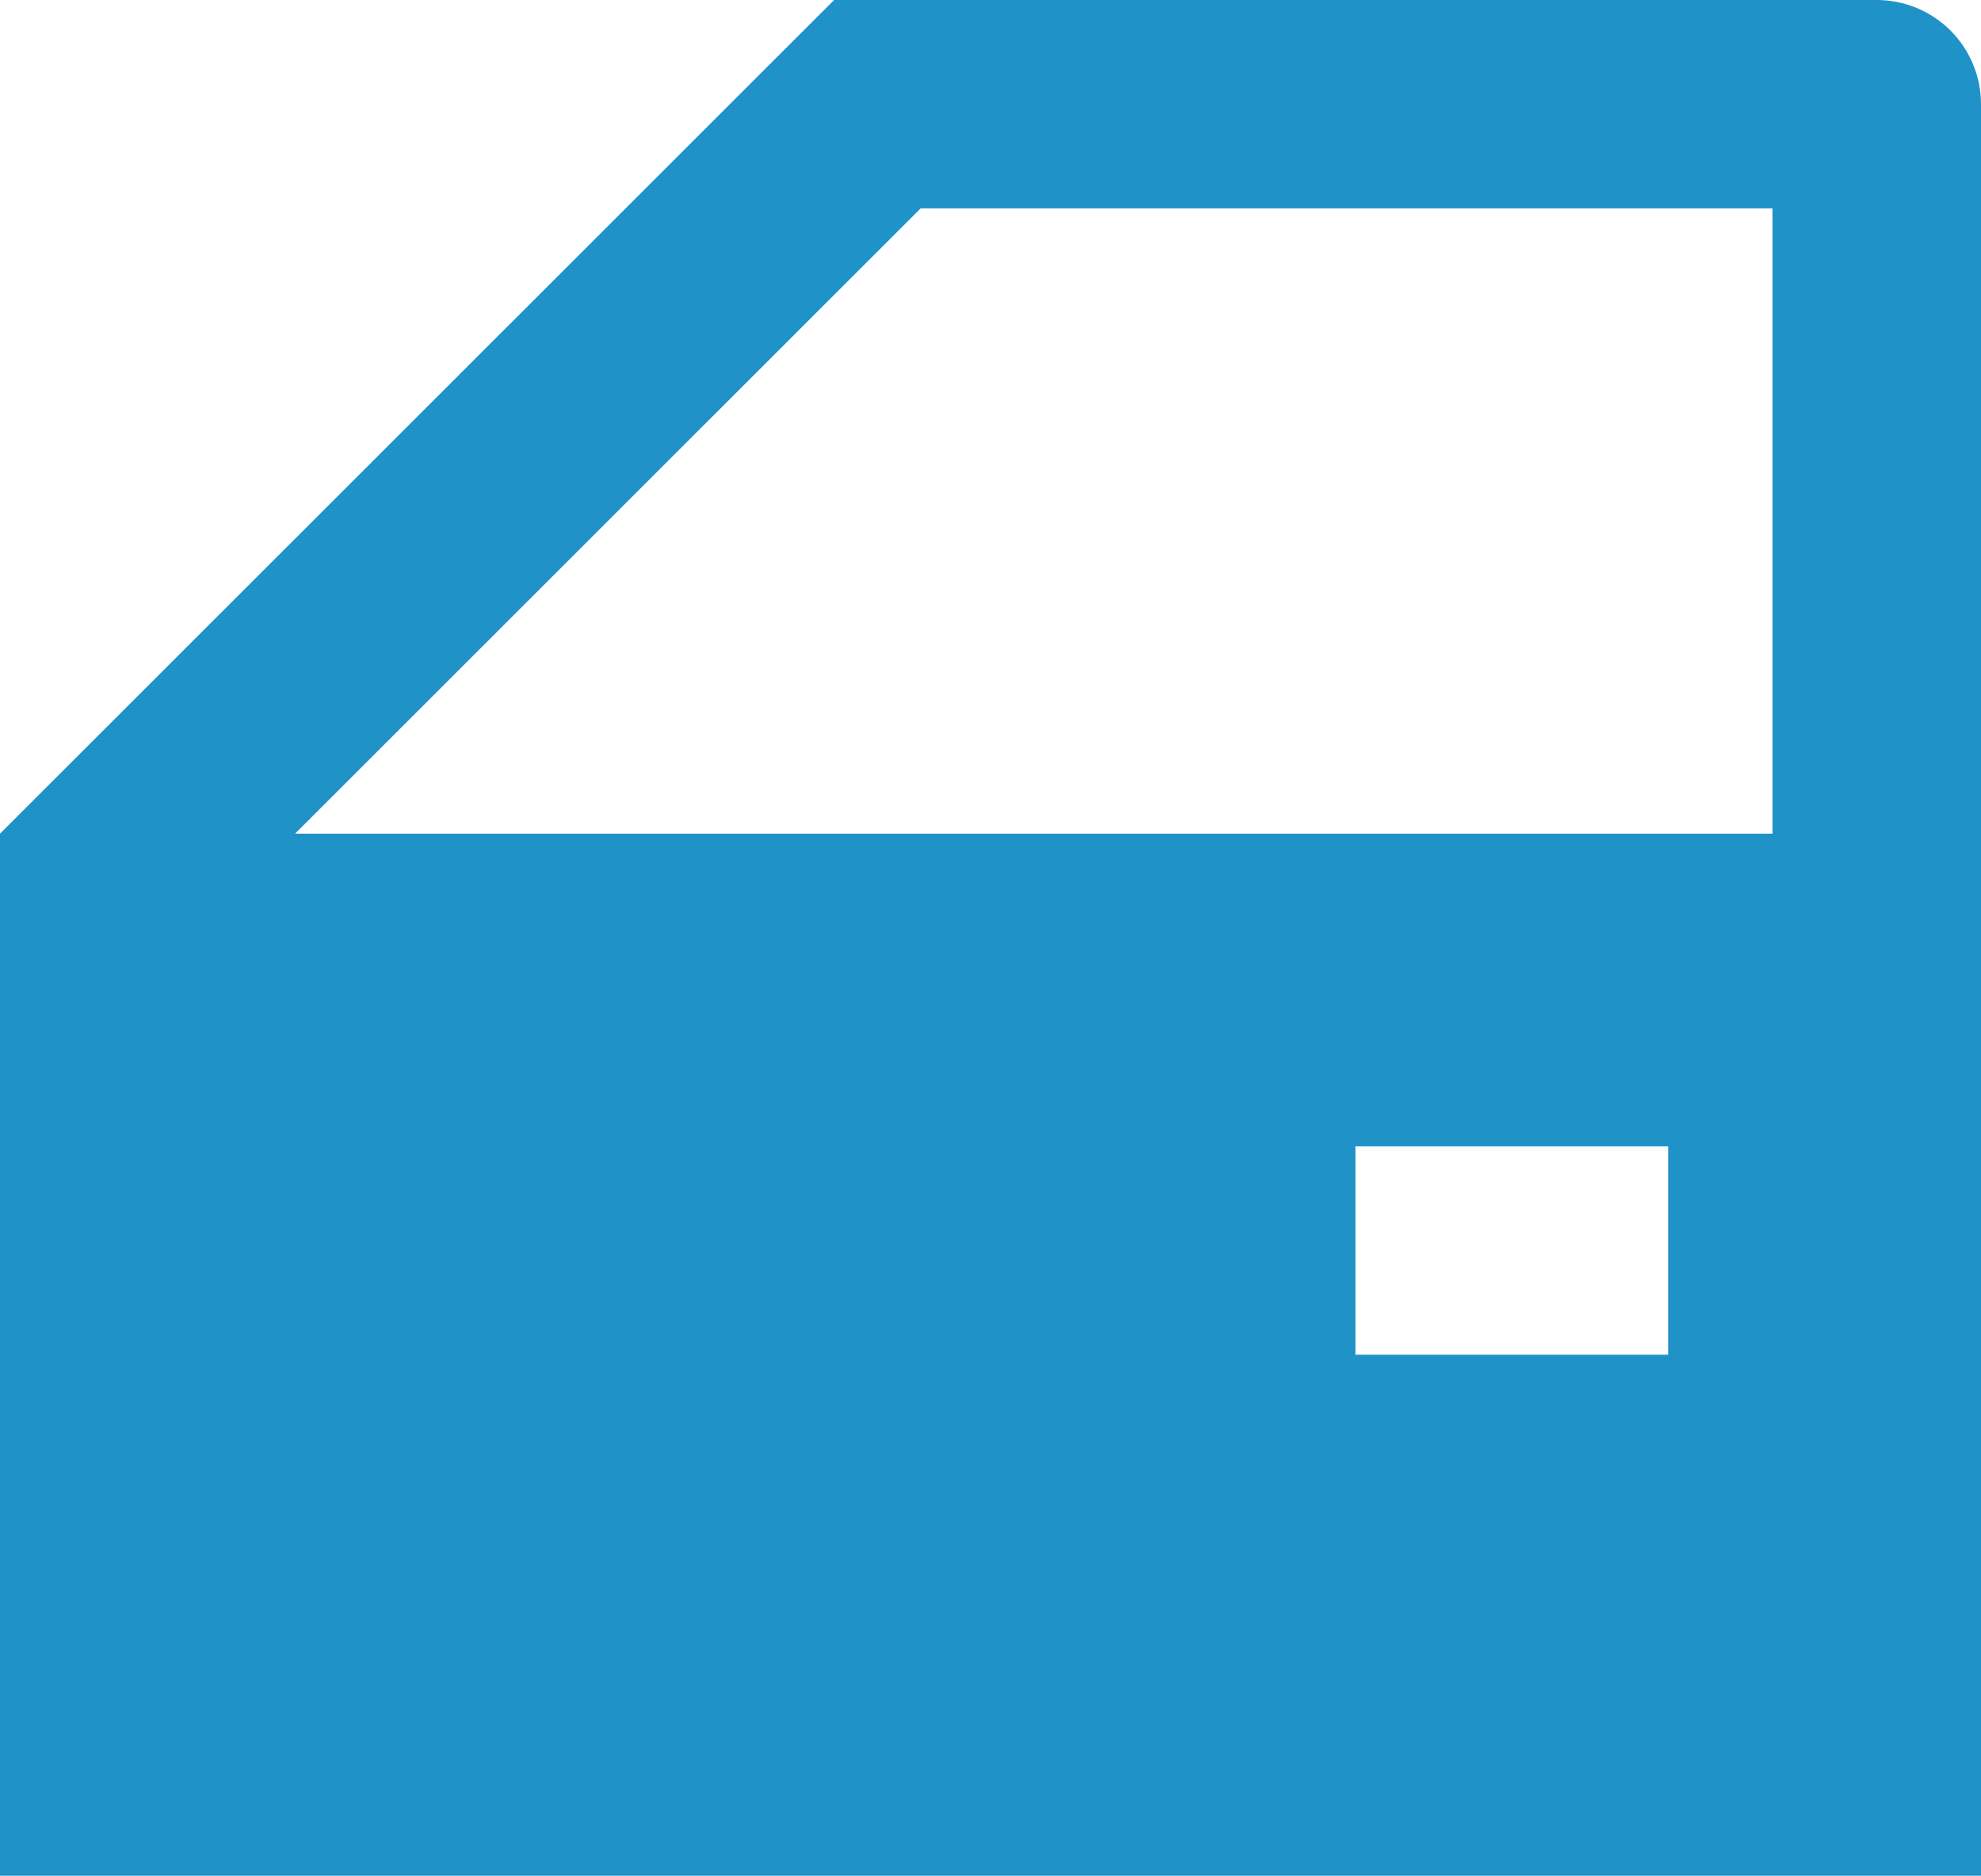
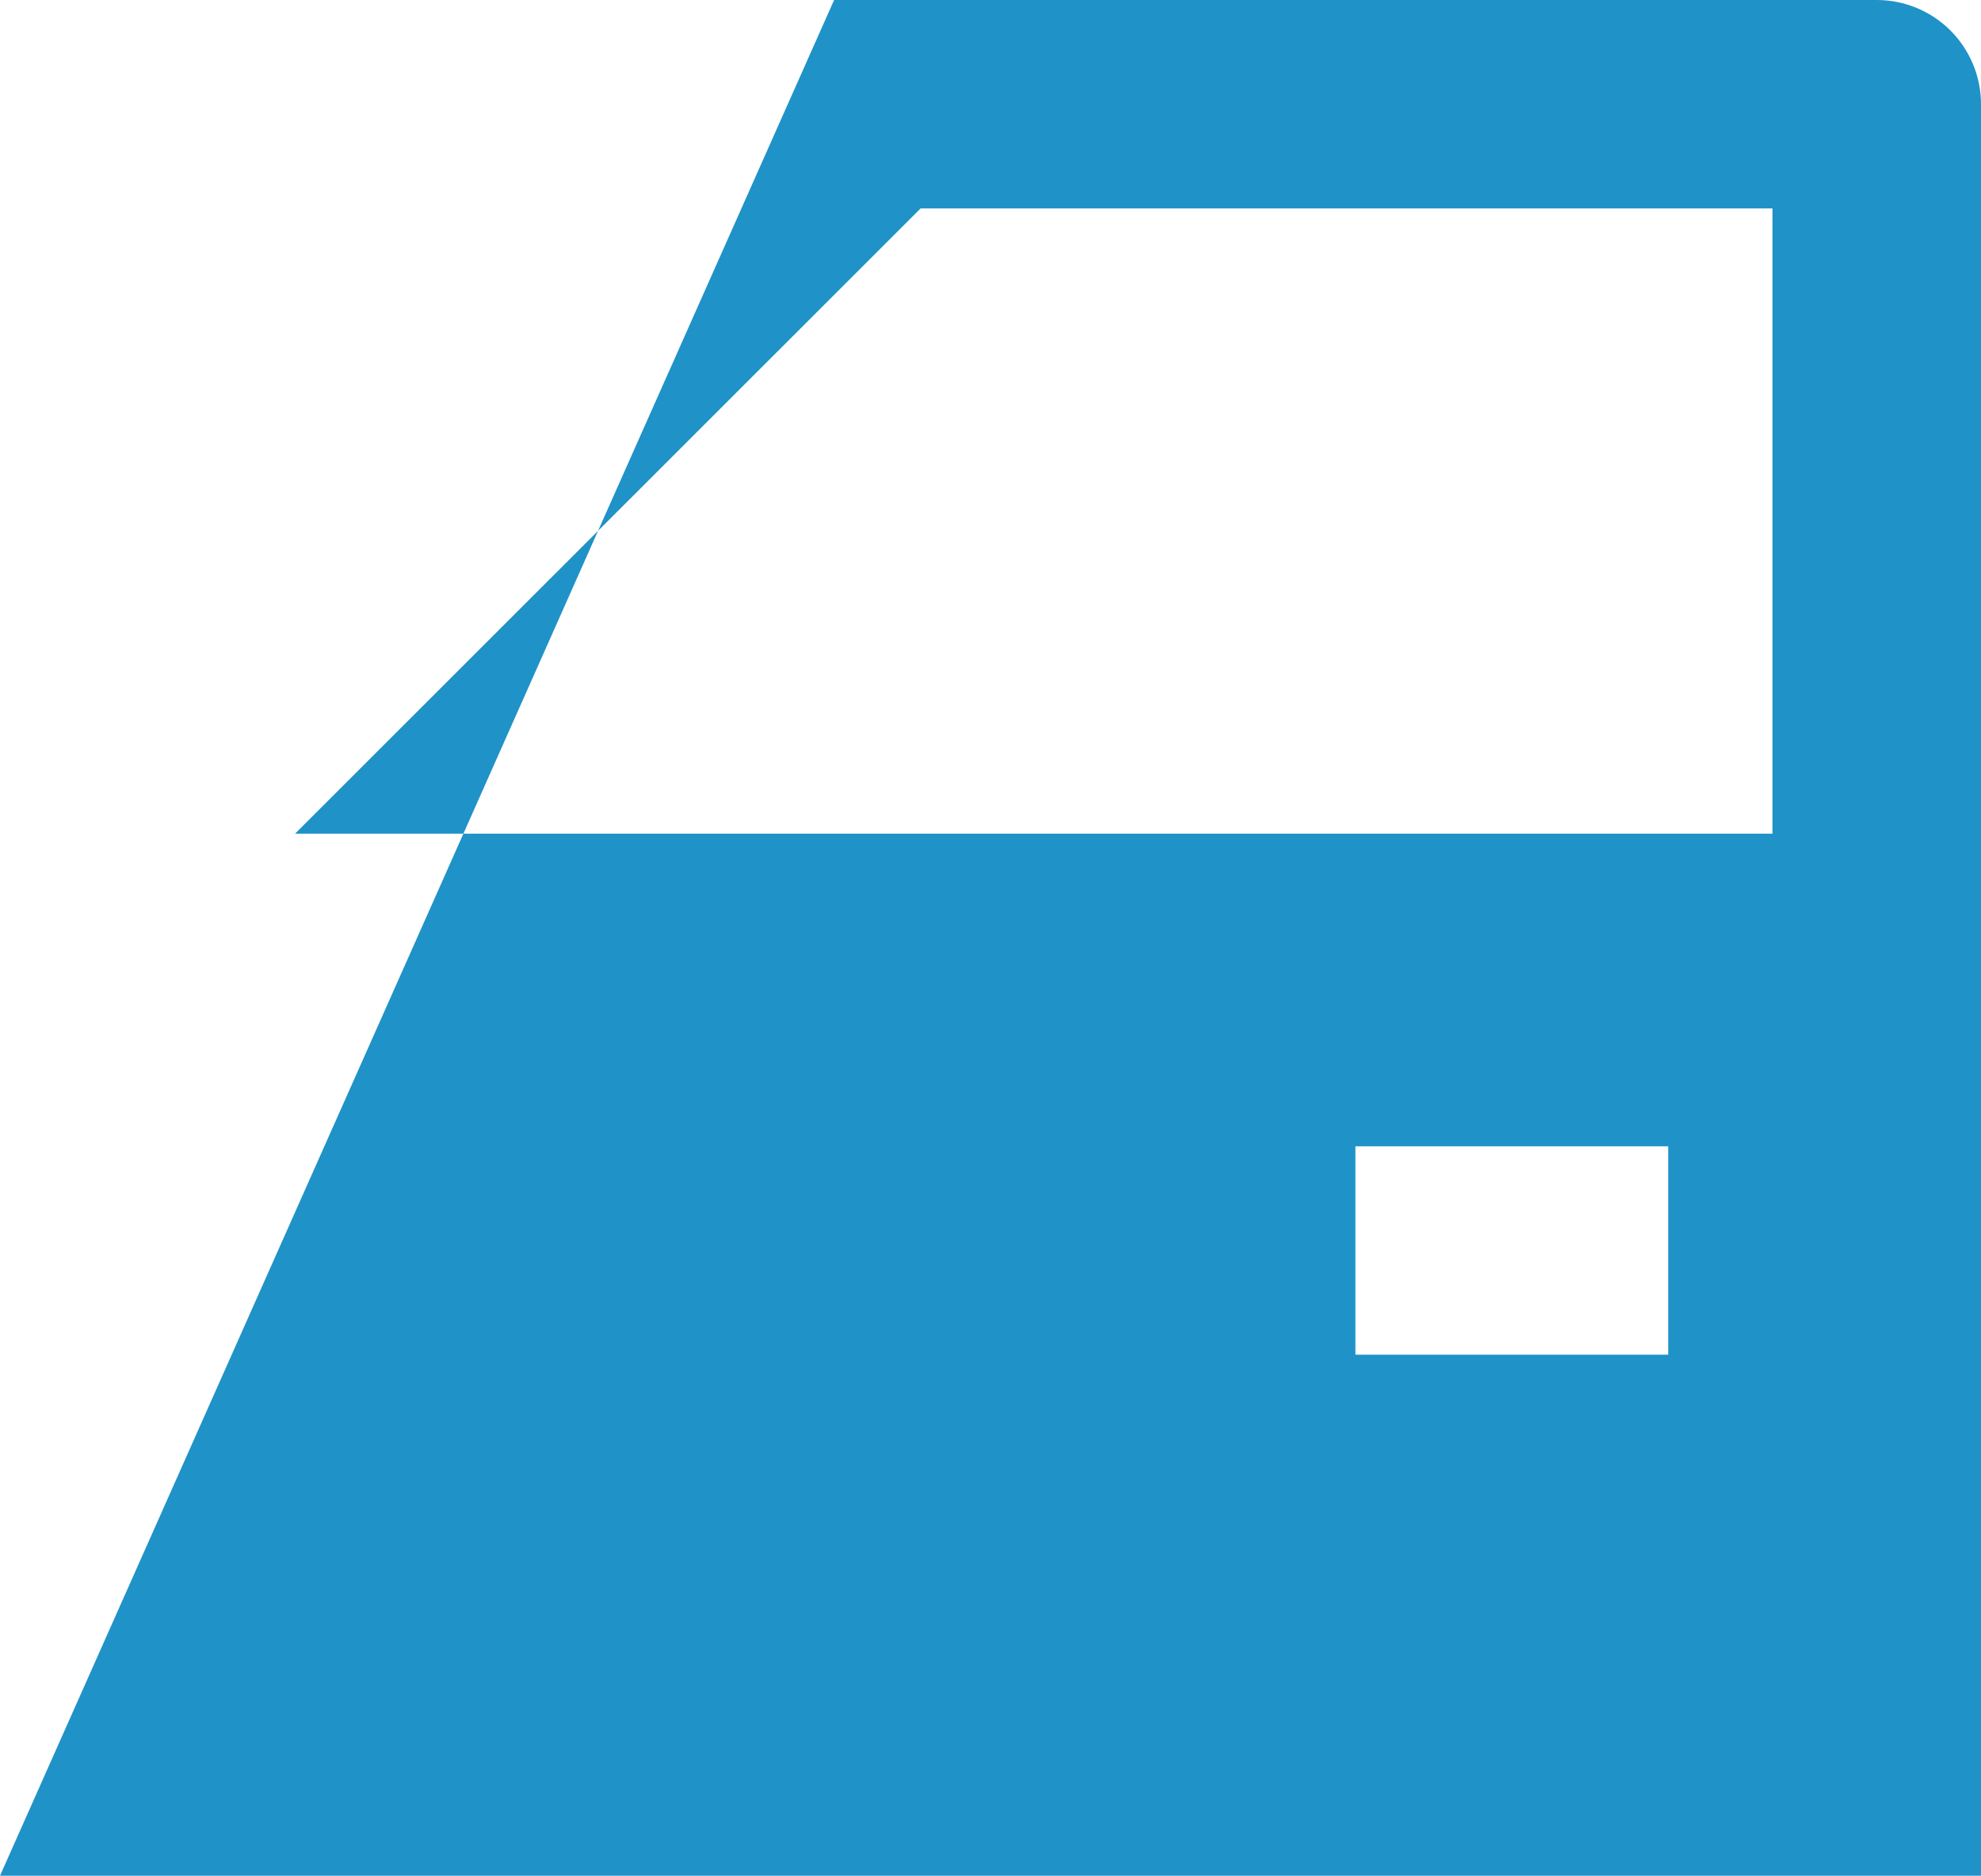
<svg xmlns="http://www.w3.org/2000/svg" width="75" height="71" viewBox="0 0 75 71" fill="none">
-   <path d="M63.158 43.389H51.316V51.278H63.158V43.389ZM75 71H0V31.556L31.579 0H71.053C72.1 0 73.104 0.416 73.844 1.155C74.584 1.895 75 2.898 75 3.944V71ZM34.855 7.889L11.171 31.556H67.105V7.889H34.855Z" fill="#1F92C8" />
+   <path d="M63.158 43.389H51.316V51.278H63.158V43.389ZM75 71H0L31.579 0H71.053C72.1 0 73.104 0.416 73.844 1.155C74.584 1.895 75 2.898 75 3.944V71ZM34.855 7.889L11.171 31.556H67.105V7.889H34.855Z" fill="#1F92C8" />
</svg>